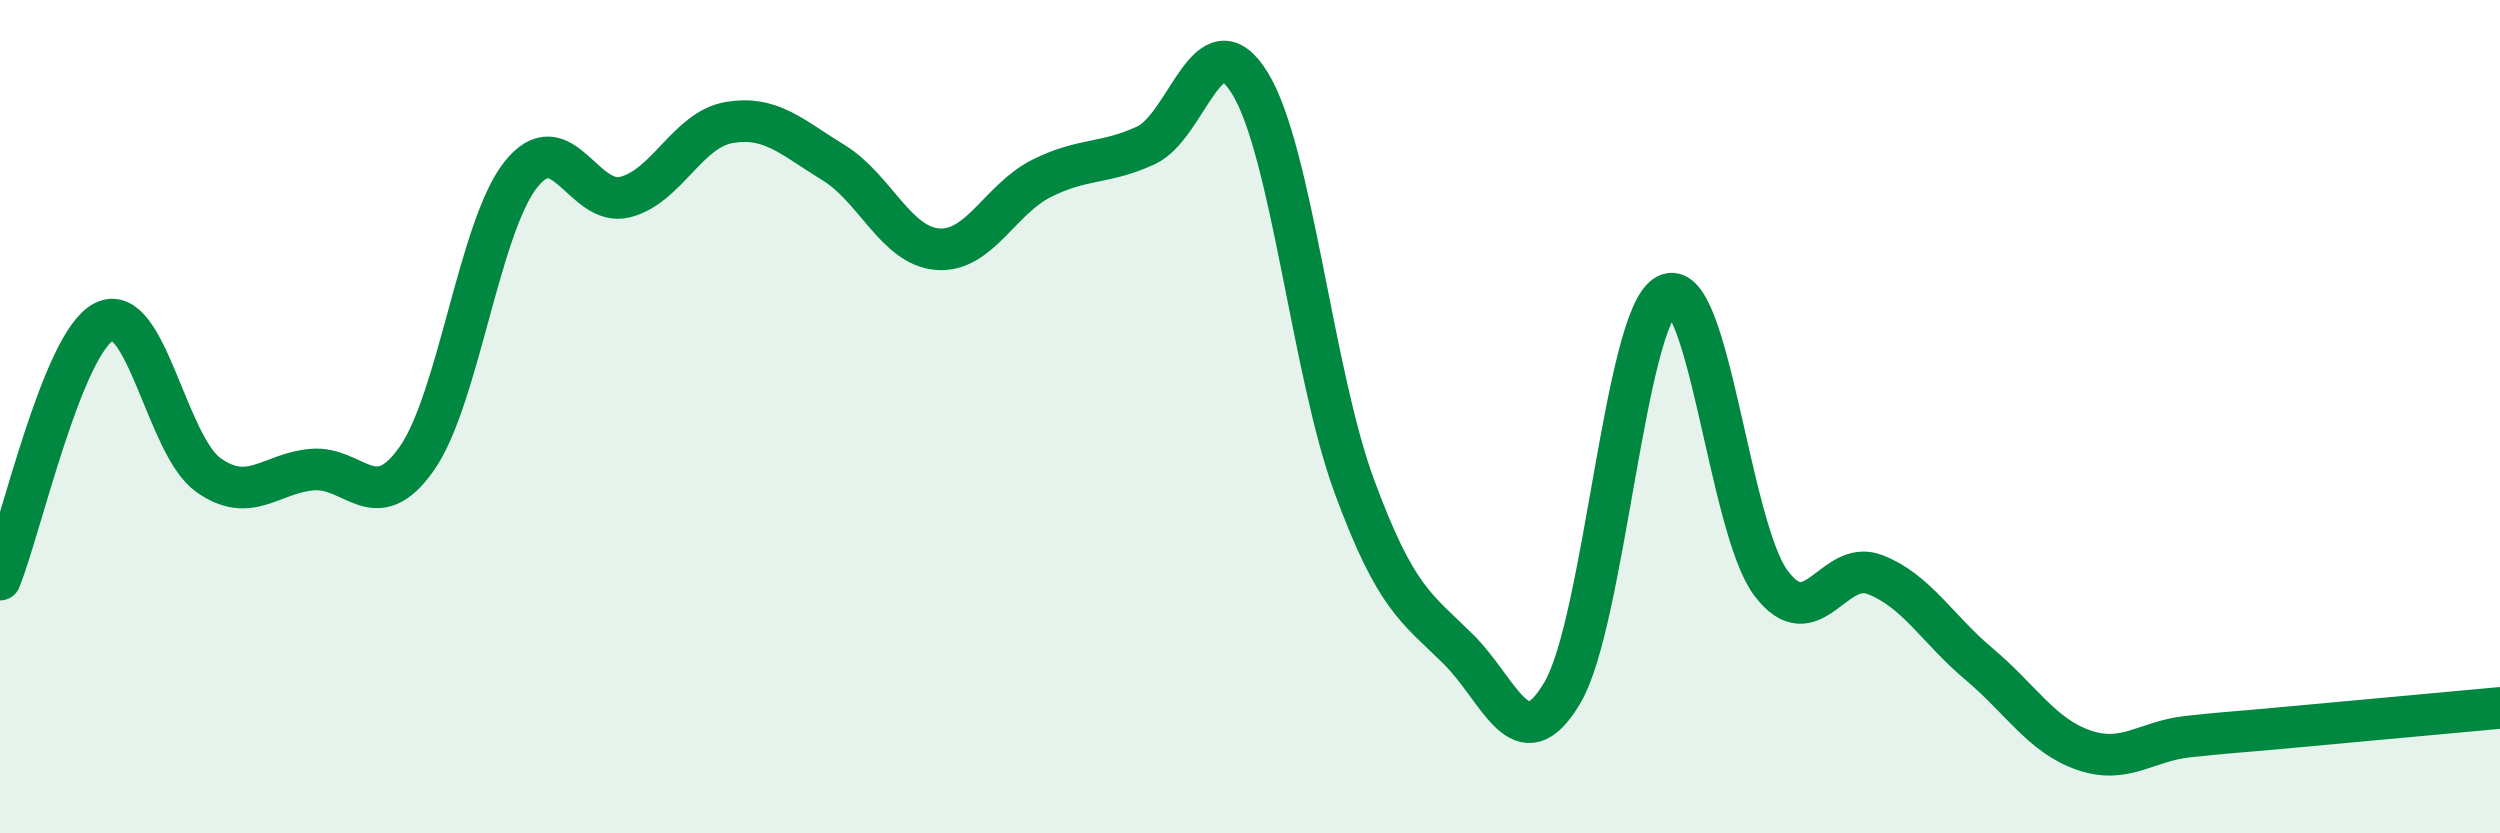
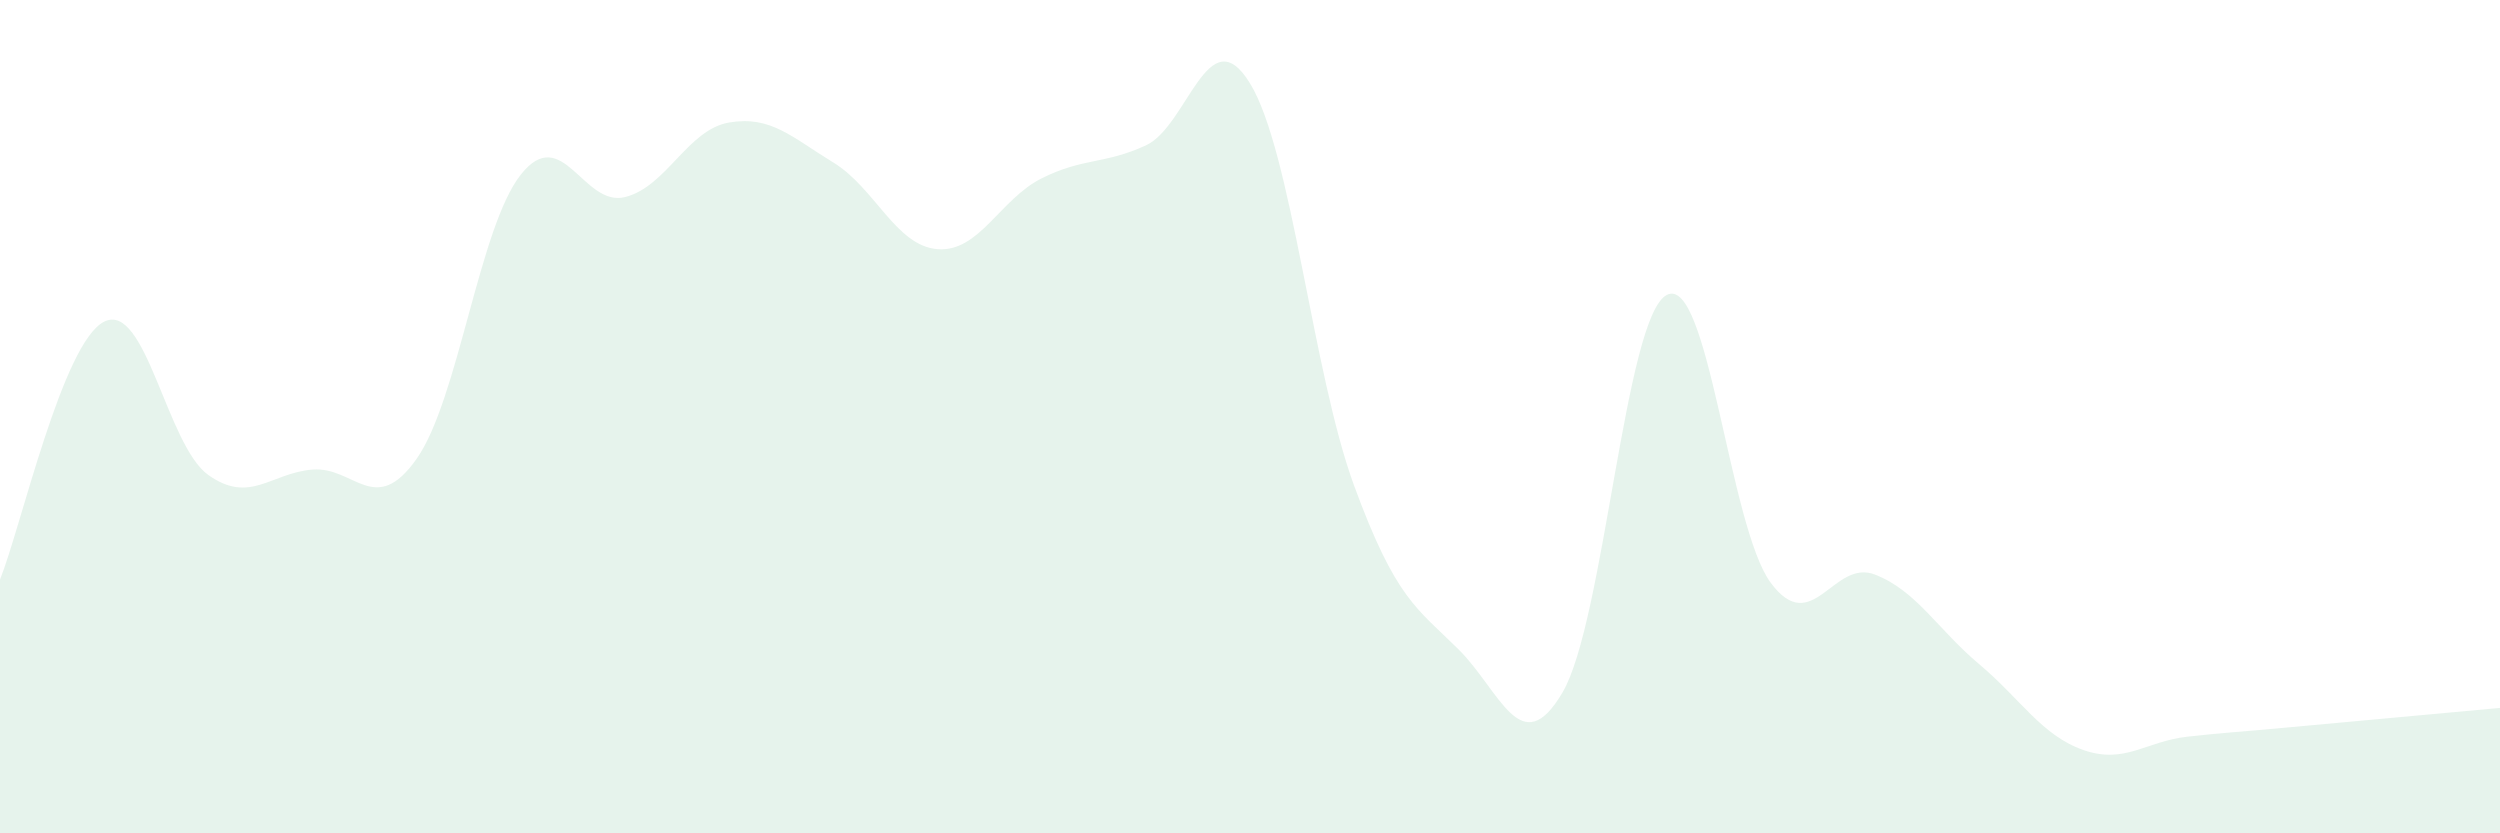
<svg xmlns="http://www.w3.org/2000/svg" width="60" height="20" viewBox="0 0 60 20">
  <path d="M 0,13.91 C 0.5,12.67 1.5,8.22 2.5,7.72 C 3.5,7.22 4,10.69 5,11.4 C 6,12.11 6.5,11.35 7.5,11.27 C 8.5,11.19 9,12.43 10,11.01 C 11,9.59 11.5,5.45 12.5,4.19 C 13.5,2.93 14,4.98 15,4.73 C 16,4.48 16.5,3.11 17.5,2.94 C 18.5,2.77 19,3.29 20,3.9 C 21,4.51 21.5,5.9 22.5,5.98 C 23.5,6.06 24,4.78 25,4.28 C 26,3.78 26.5,3.95 27.5,3.49 C 28.5,3.03 29,0.37 30,2 C 31,3.63 31.5,8.94 32.5,11.66 C 33.5,14.38 34,14.59 35,15.58 C 36,16.57 36.5,18.32 37.5,16.62 C 38.5,14.92 39,7.61 40,7.08 C 41,6.55 41.5,12.65 42.5,13.99 C 43.5,15.33 44,13.4 45,13.79 C 46,14.18 46.5,15.1 47.5,15.94 C 48.5,16.78 49,17.65 50,18 C 51,18.35 51.5,17.79 52.5,17.68 C 53.5,17.57 53.5,17.59 55,17.45 C 56.5,17.31 59,17.08 60,16.99L60 20L0 20Z" fill="#008740" opacity="0.1" stroke-linecap="round" stroke-linejoin="round" />
-   <path d="M 0,13.91 C 0.5,12.67 1.5,8.22 2.5,7.72 C 3.5,7.22 4,10.69 5,11.4 C 6,12.11 6.5,11.35 7.5,11.27 C 8.5,11.19 9,12.43 10,11.01 C 11,9.59 11.5,5.45 12.5,4.19 C 13.5,2.93 14,4.98 15,4.73 C 16,4.48 16.5,3.11 17.5,2.94 C 18.5,2.77 19,3.29 20,3.9 C 21,4.51 21.5,5.9 22.5,5.98 C 23.5,6.06 24,4.78 25,4.28 C 26,3.78 26.5,3.95 27.5,3.49 C 28.5,3.03 29,0.37 30,2 C 31,3.63 31.5,8.94 32.5,11.66 C 33.5,14.38 34,14.59 35,15.58 C 36,16.57 36.5,18.32 37.5,16.62 C 38.5,14.92 39,7.61 40,7.08 C 41,6.55 41.5,12.65 42.5,13.99 C 43.5,15.33 44,13.4 45,13.79 C 46,14.18 46.5,15.1 47.5,15.94 C 48.5,16.78 49,17.65 50,18 C 51,18.35 51.5,17.79 52.5,17.68 C 53.5,17.57 53.5,17.59 55,17.45 C 56.5,17.31 59,17.08 60,16.99" stroke="#008740" stroke-width="1" fill="none" stroke-linecap="round" stroke-linejoin="round" />
</svg>